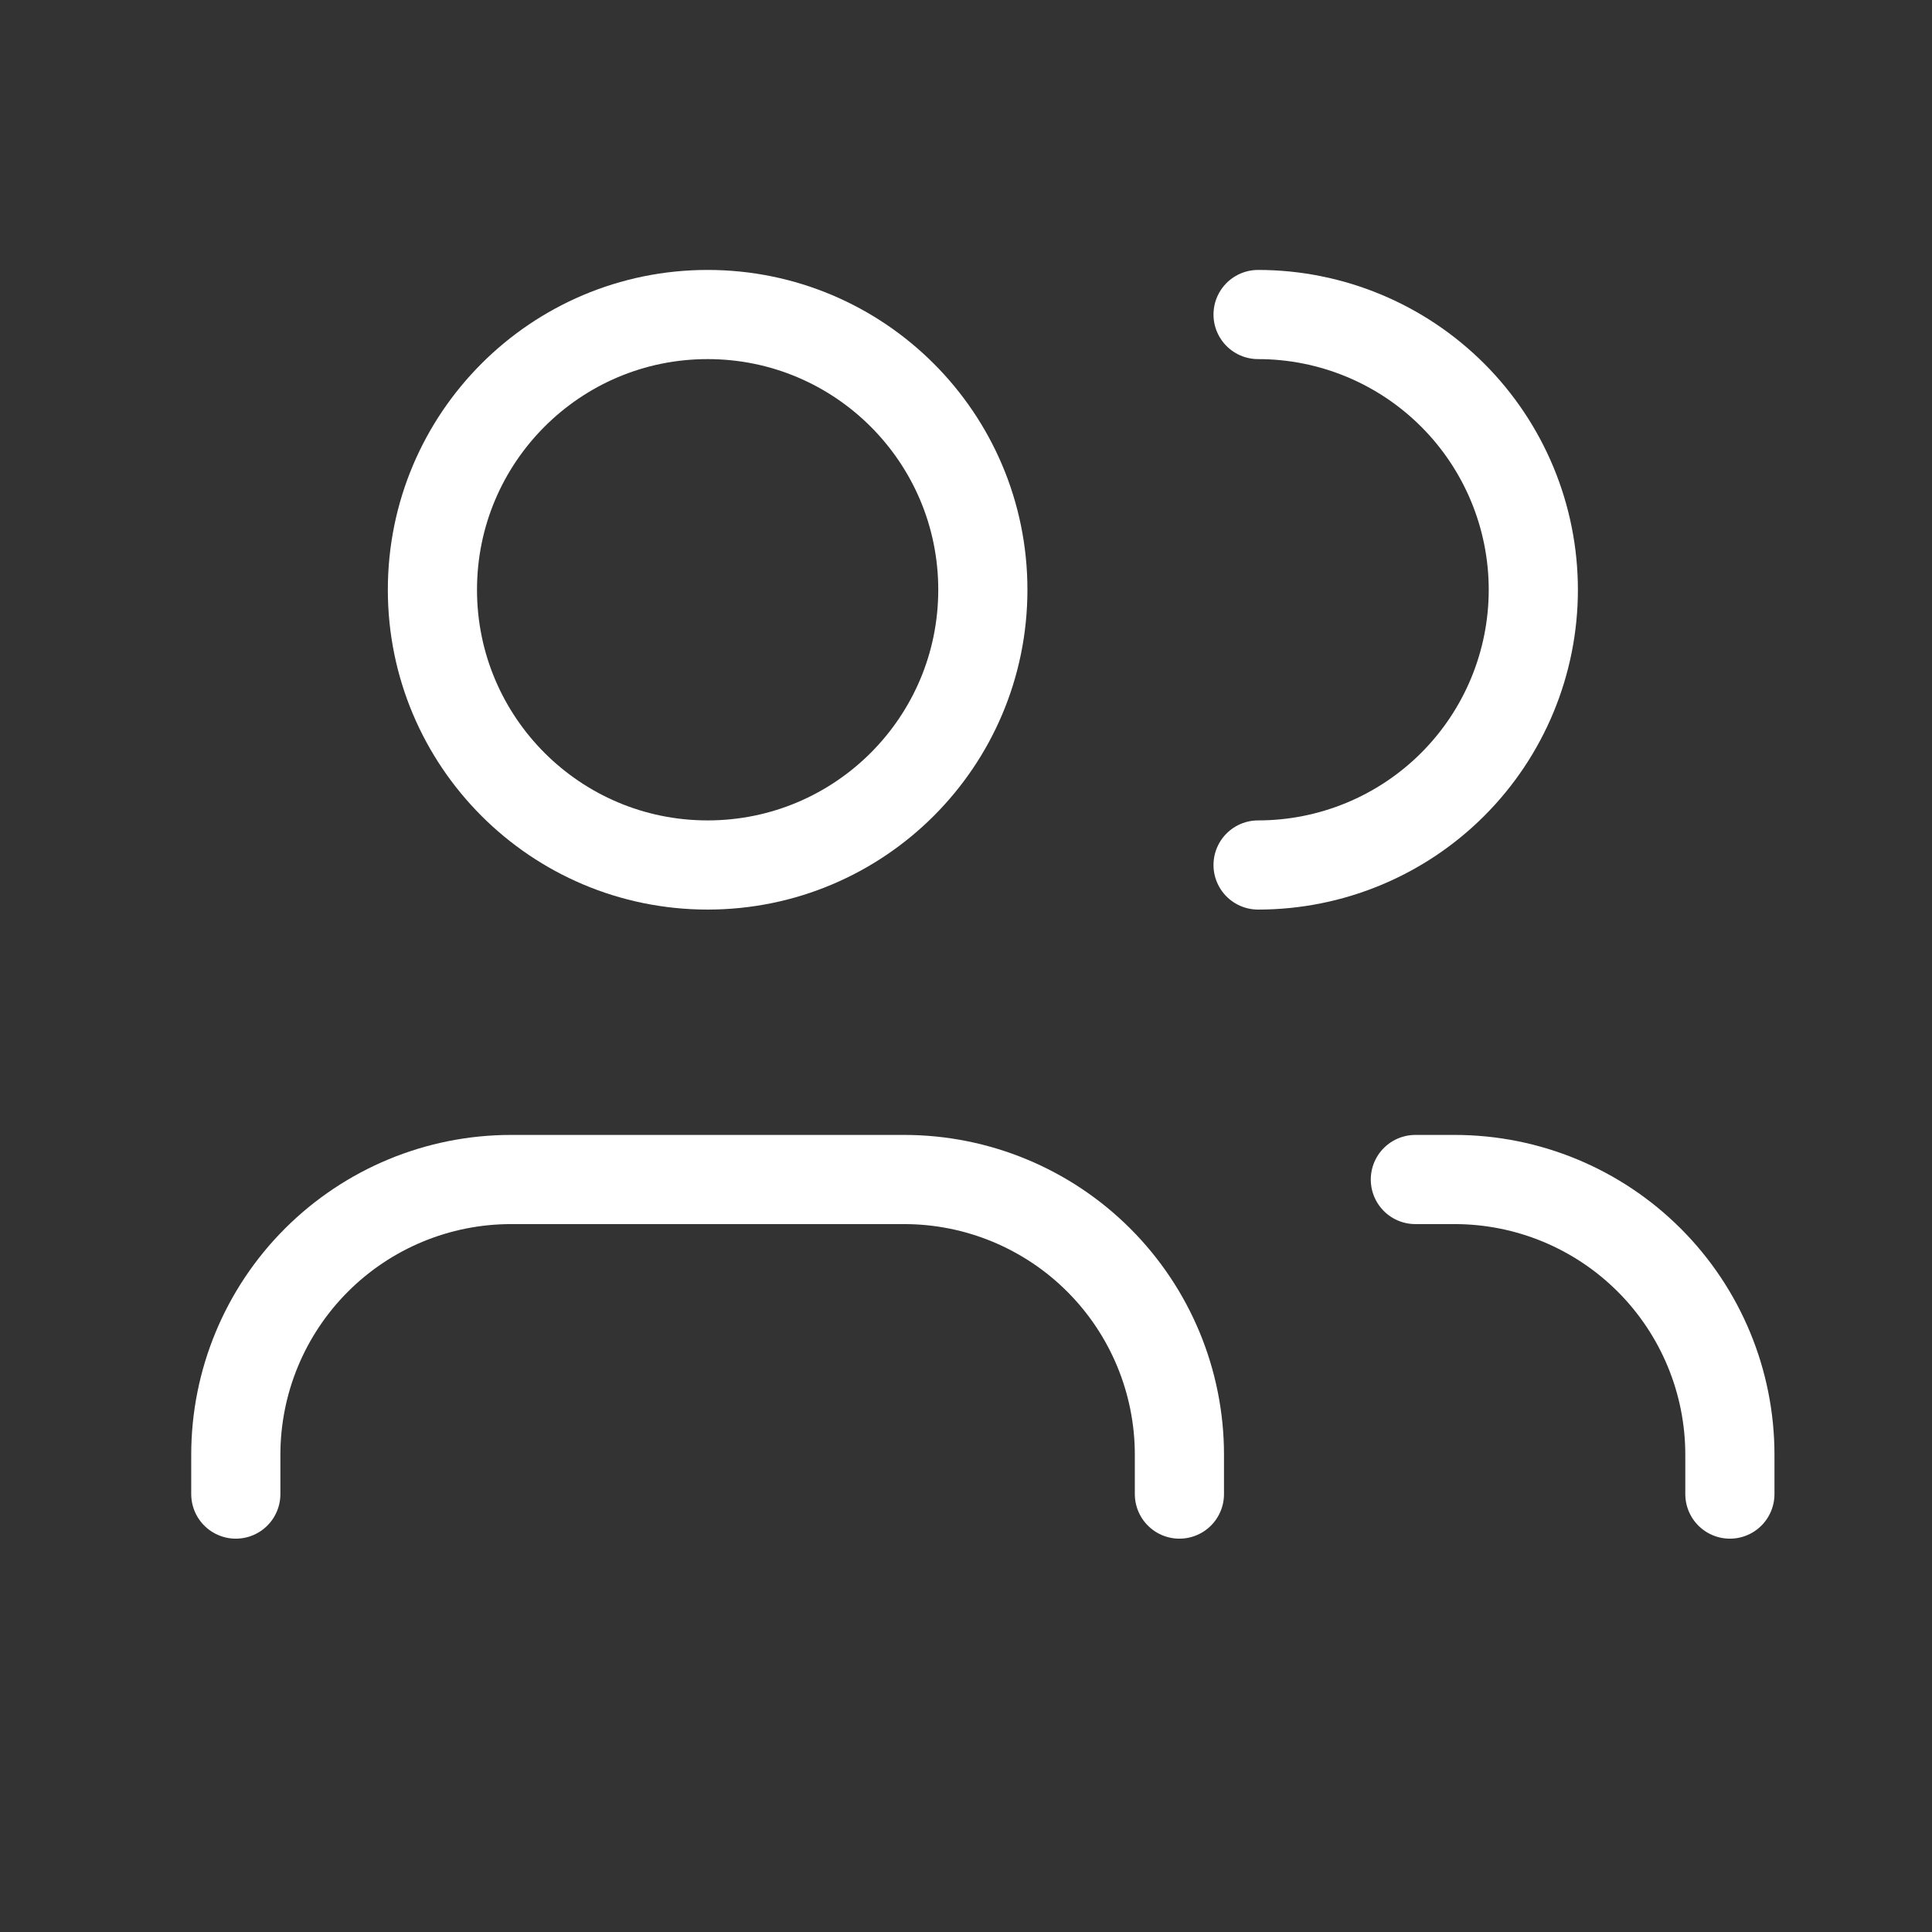
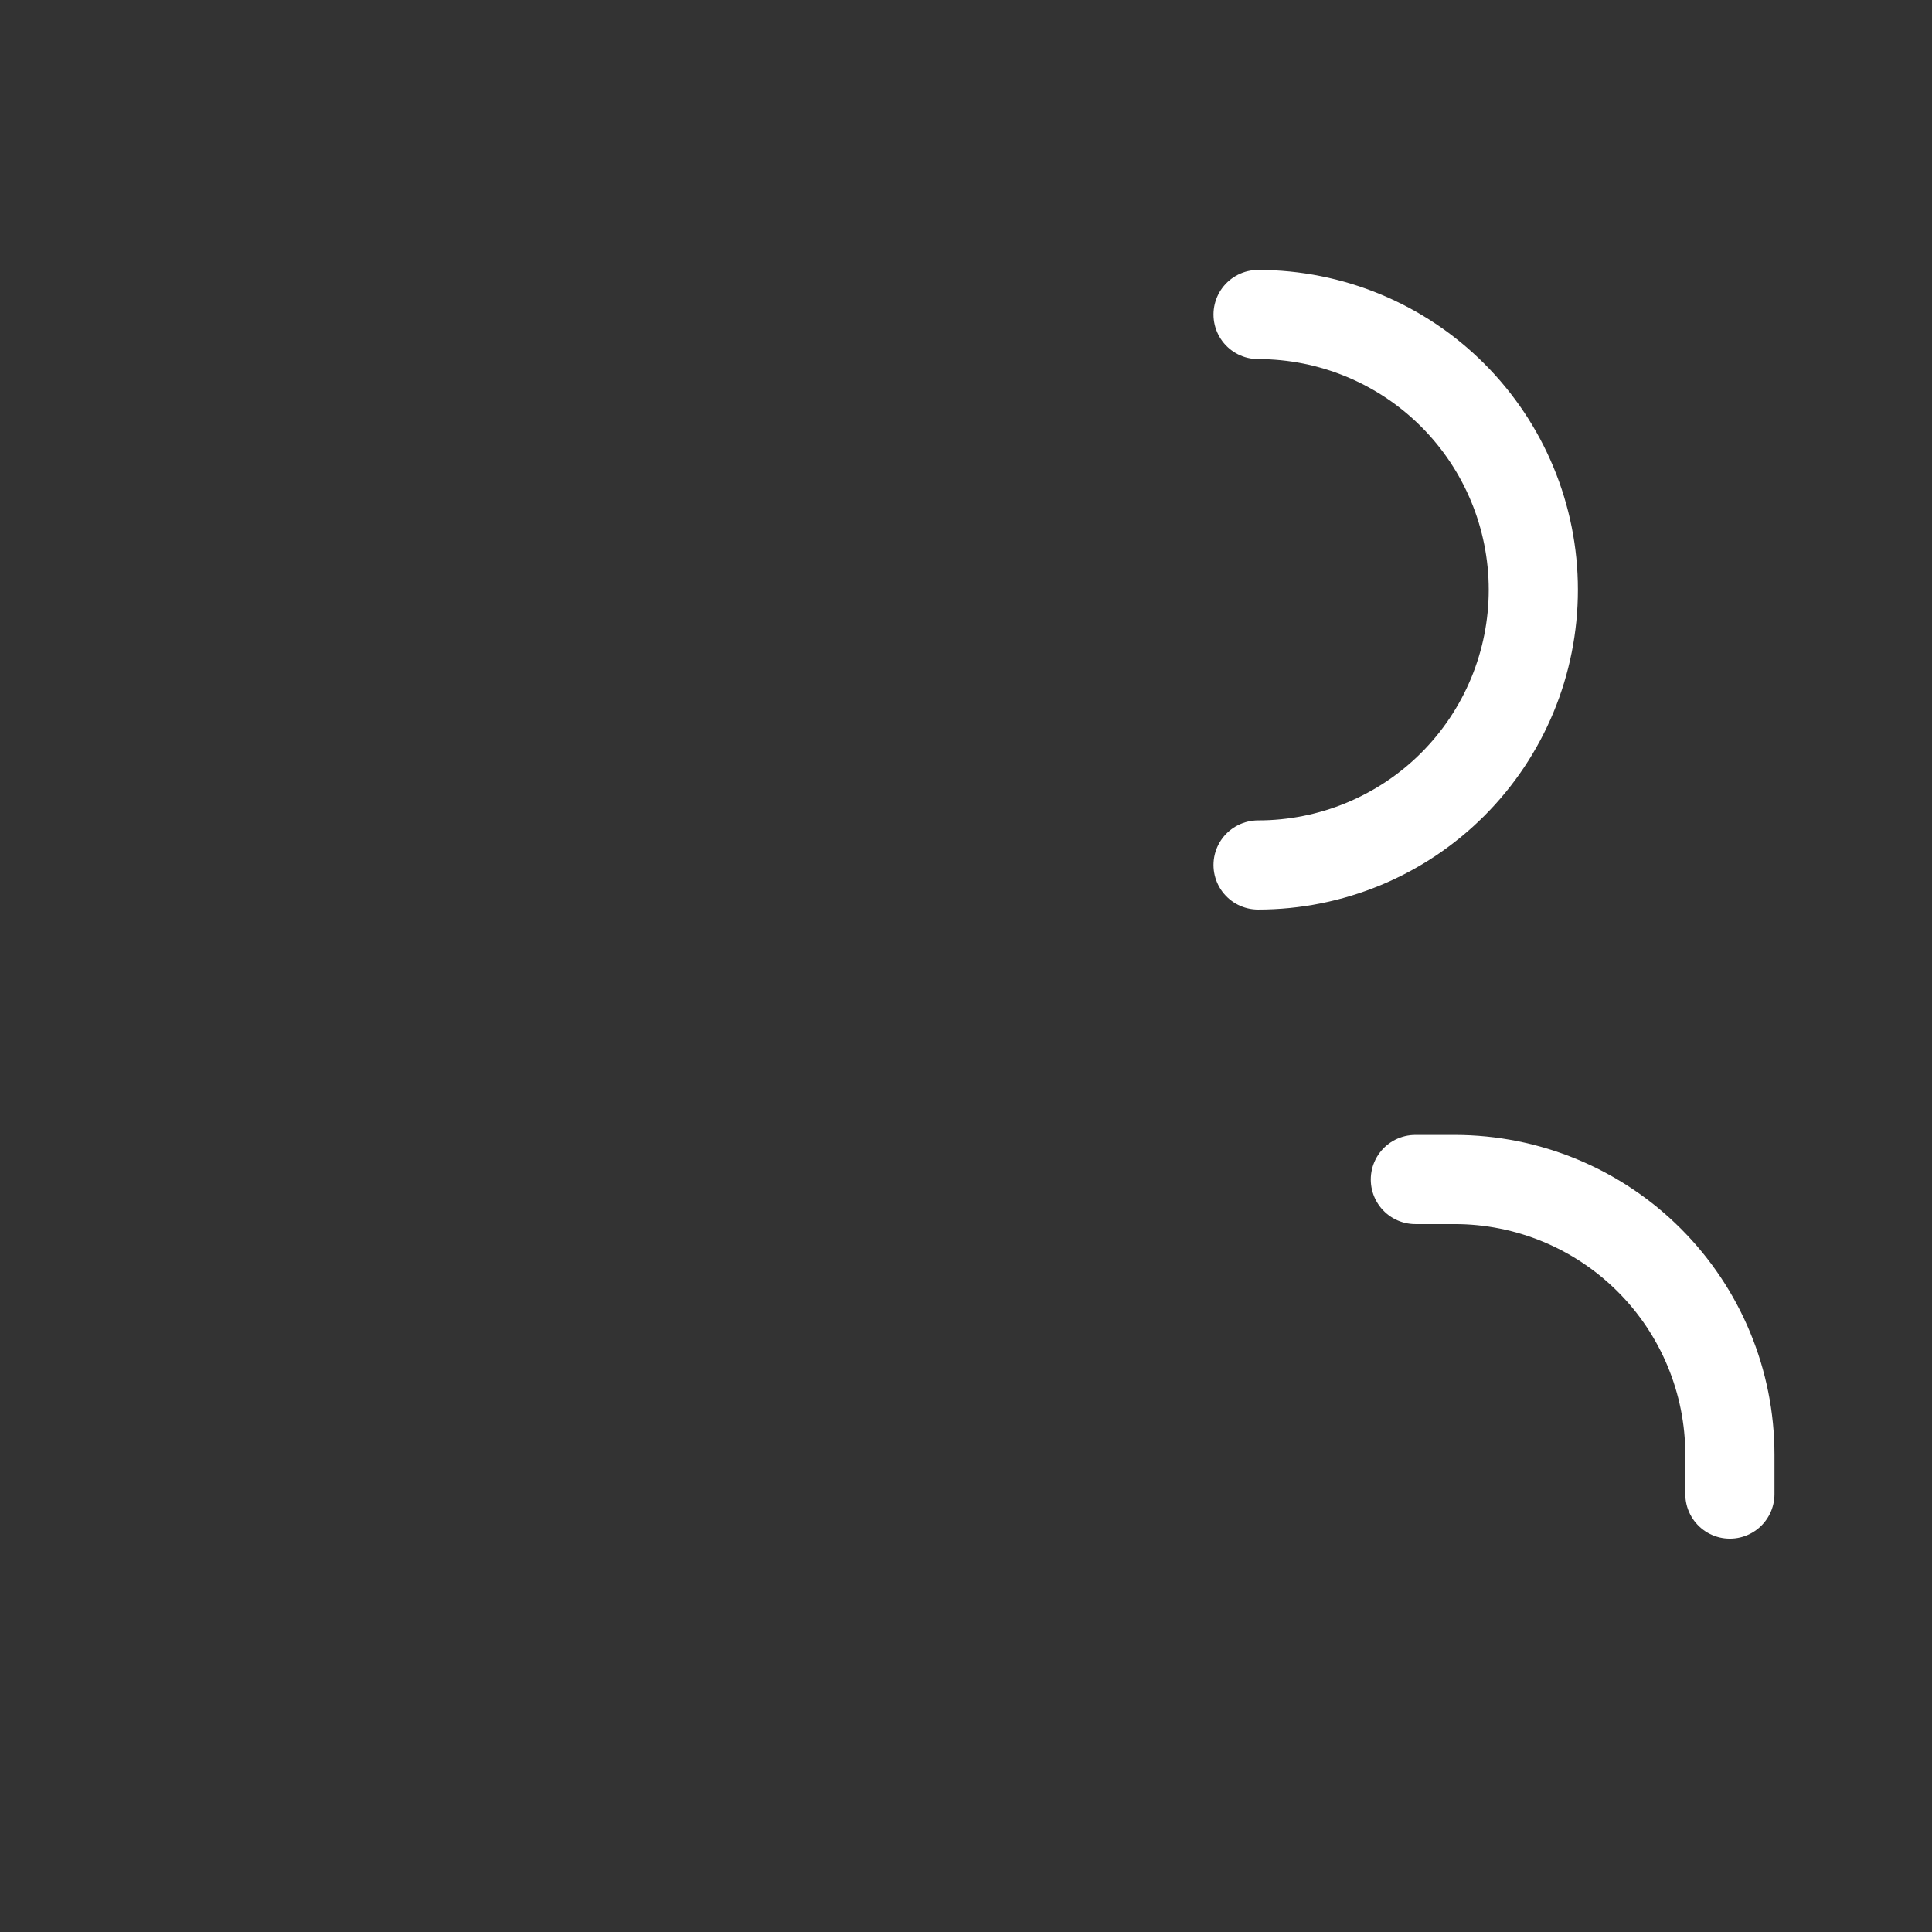
<svg xmlns="http://www.w3.org/2000/svg" width="39" height="39" viewBox="0 0 39 39" fill="none">
  <rect x="0" y="0" width="39" height="39" fill="#333333" stroke="none" />
  <g clip-path="url(#clip0_8196_799)">
-     <path d="M23.808 30.16V29.366C23.808 27.893 23.223 26.48 22.181 25.438C21.139 24.396 19.726 23.81 18.252 23.81H10.316C8.842 23.81 7.429 24.396 6.387 25.438C5.345 26.48 4.76 27.893 4.76 29.366V30.16" stroke="white" stroke-width="1.8" stroke-linecap="round" stroke-linejoin="round" />
-     <path d="M14.284 17.461C17.353 17.461 19.84 14.974 19.84 11.905C19.84 8.837 17.353 6.349 14.284 6.349C11.216 6.349 8.729 8.837 8.729 11.905C8.729 14.974 11.216 17.461 14.284 17.461Z" stroke="white" stroke-width="1.8" stroke-linecap="round" stroke-linejoin="round" />
    <path d="M34.92 30.16V29.366C34.92 27.893 34.335 26.48 33.293 25.438C32.251 24.396 30.838 23.81 29.364 23.81H28.571" stroke="white" stroke-width="1.8" stroke-linecap="round" stroke-linejoin="round" />
    <path d="M25.396 6.349C26.87 6.349 28.283 6.935 29.325 7.977C30.367 9.019 30.952 10.432 30.952 11.905C30.952 13.379 30.367 14.792 29.325 15.834C28.283 16.876 26.87 17.461 25.396 17.461" stroke="white" stroke-width="1.8" stroke-linecap="round" stroke-linejoin="round" />
  </g>
  <defs>
    <clipPath id="clip0_8196_799">
      <rect width="38.097" height="38.097" fill="white" />
    </clipPath>
  </defs>
</svg>